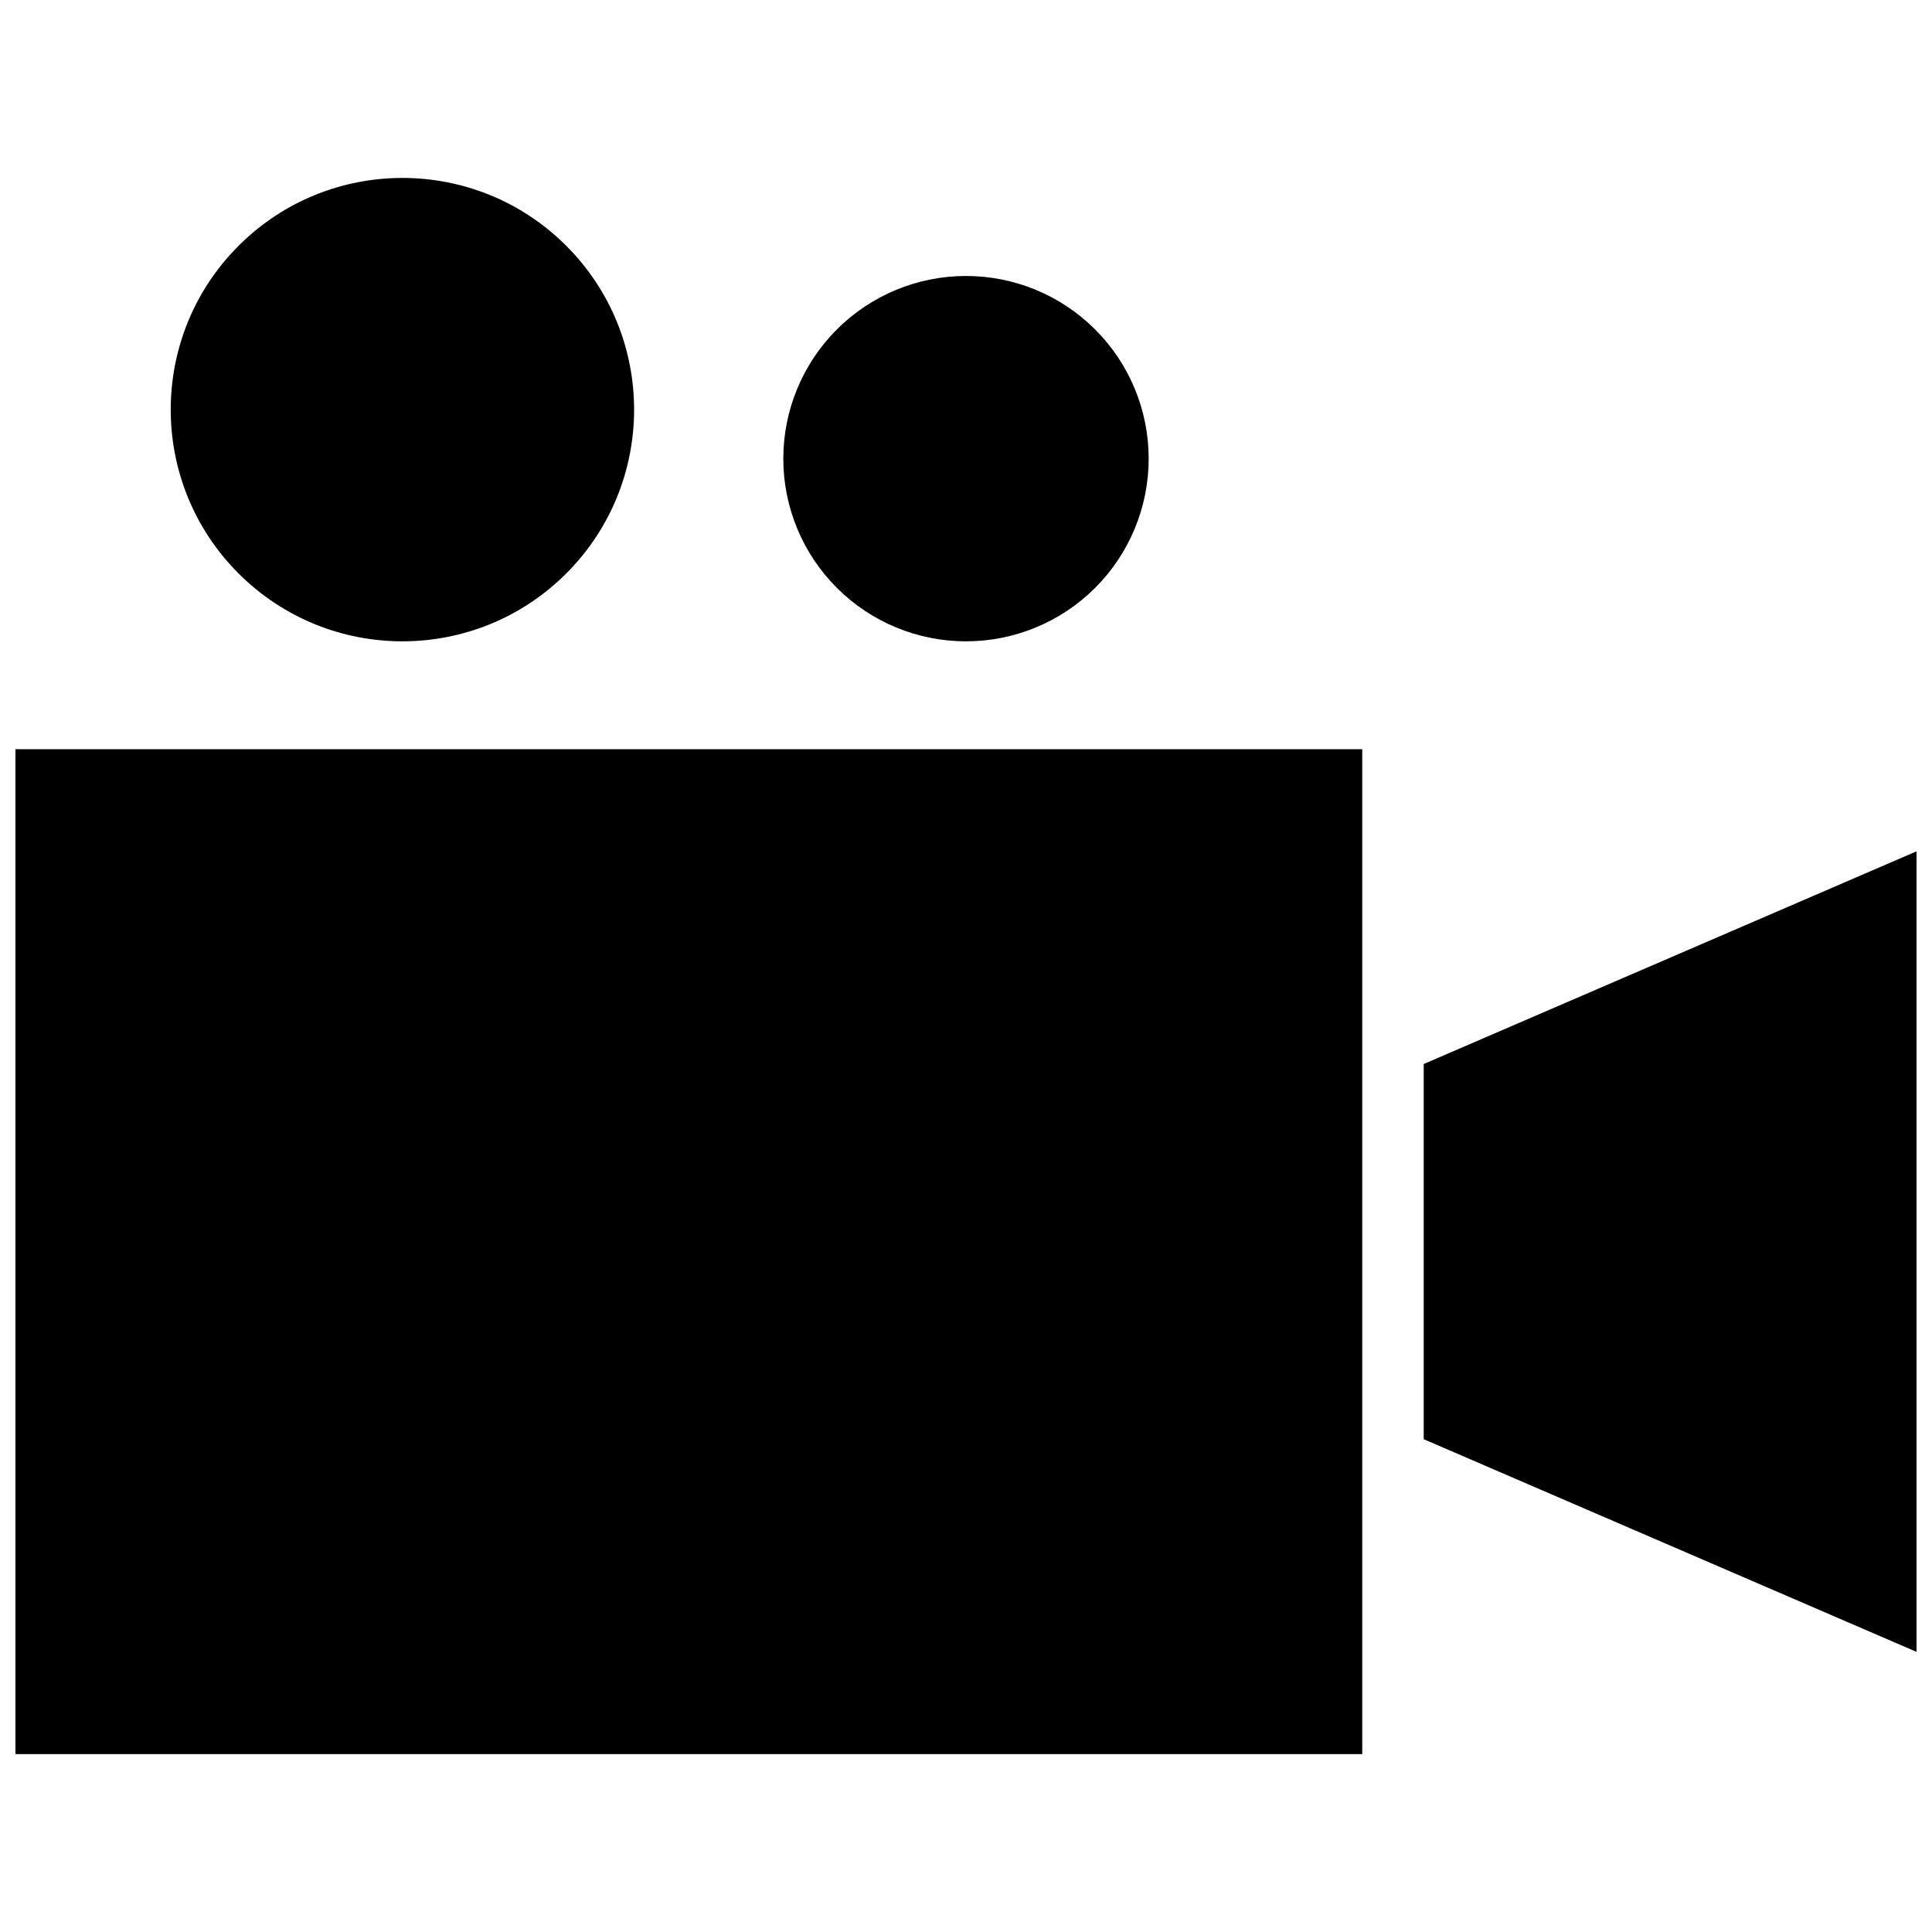
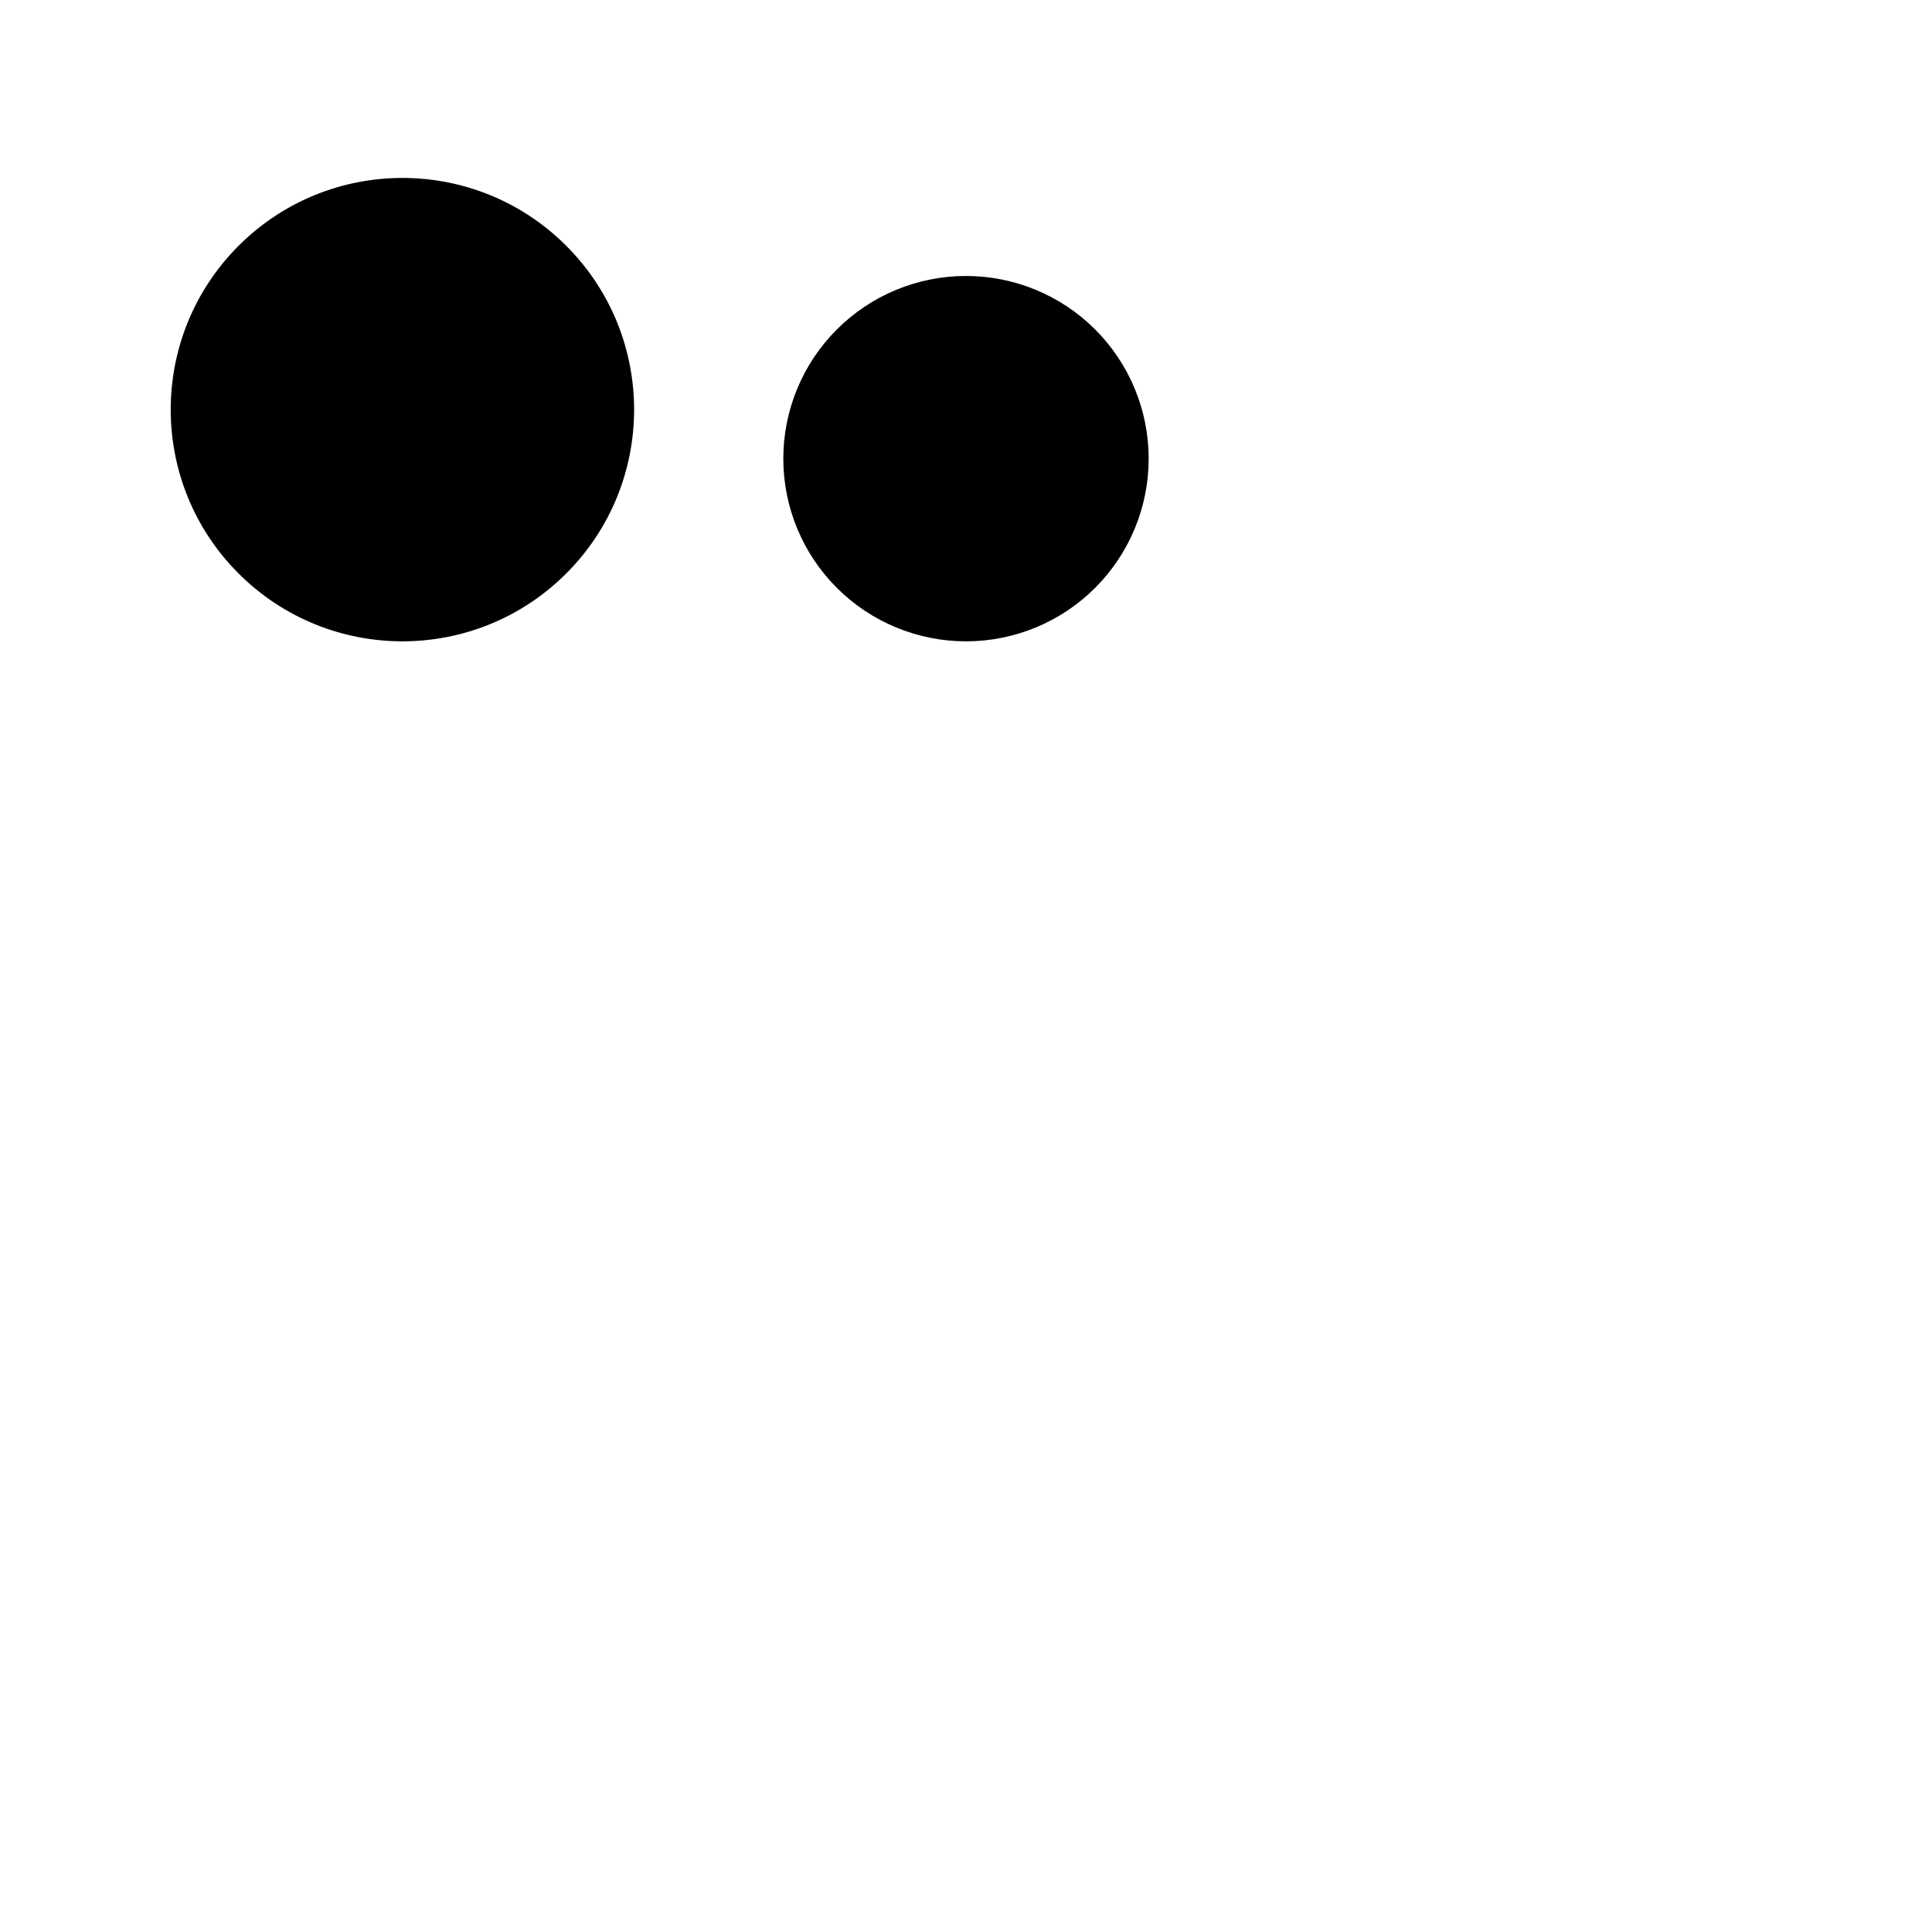
<svg xmlns="http://www.w3.org/2000/svg" width="800px" height="800px" version="1.1" viewBox="144 144 512 512">
  <defs>
    <clipPath id="b">
-       <path d="m148.09 342h357.91v267h-357.91z" />
-     </clipPath>
+       </clipPath>
    <clipPath id="a">
-       <path d="m521 369h130.9v213h-130.9z" />
-     </clipPath>
+       </clipPath>
  </defs>
  <g clip-path="url(#b)">
-     <path d="m505.01 530.68v-188.14h-356.92v266.31h356.92z" />
+     <path d="m505.01 530.68v-188.14h-356.92v266.31z" />
  </g>
  <path d="m400 313.96c12.844 0 25.16-5.106 34.242-14.188 9.078-9.086 14.176-21.406 14.168-34.25-0.004-12.848-5.117-25.16-14.207-34.234-9.09-9.078-21.414-14.168-34.258-14.152-12.844 0.012-25.156 5.129-34.227 14.227-9.07 9.094-14.152 21.418-14.133 34.266 0.02 12.824 5.129 25.117 14.207 34.18s21.379 14.152 34.207 14.152z" />
  <path d="m294.06 209.14c23.98 23.977 23.98 62.855 0 86.836-23.977 23.977-62.855 23.977-86.836 0-23.977-23.98-23.977-62.859 0-86.836 23.98-23.98 62.859-23.98 86.836 0" />
  <g clip-path="url(#a)">
    <path d="m521.3 525.4 130.6 56.363v-212.15l-130.6 56.363z" />
  </g>
</svg>